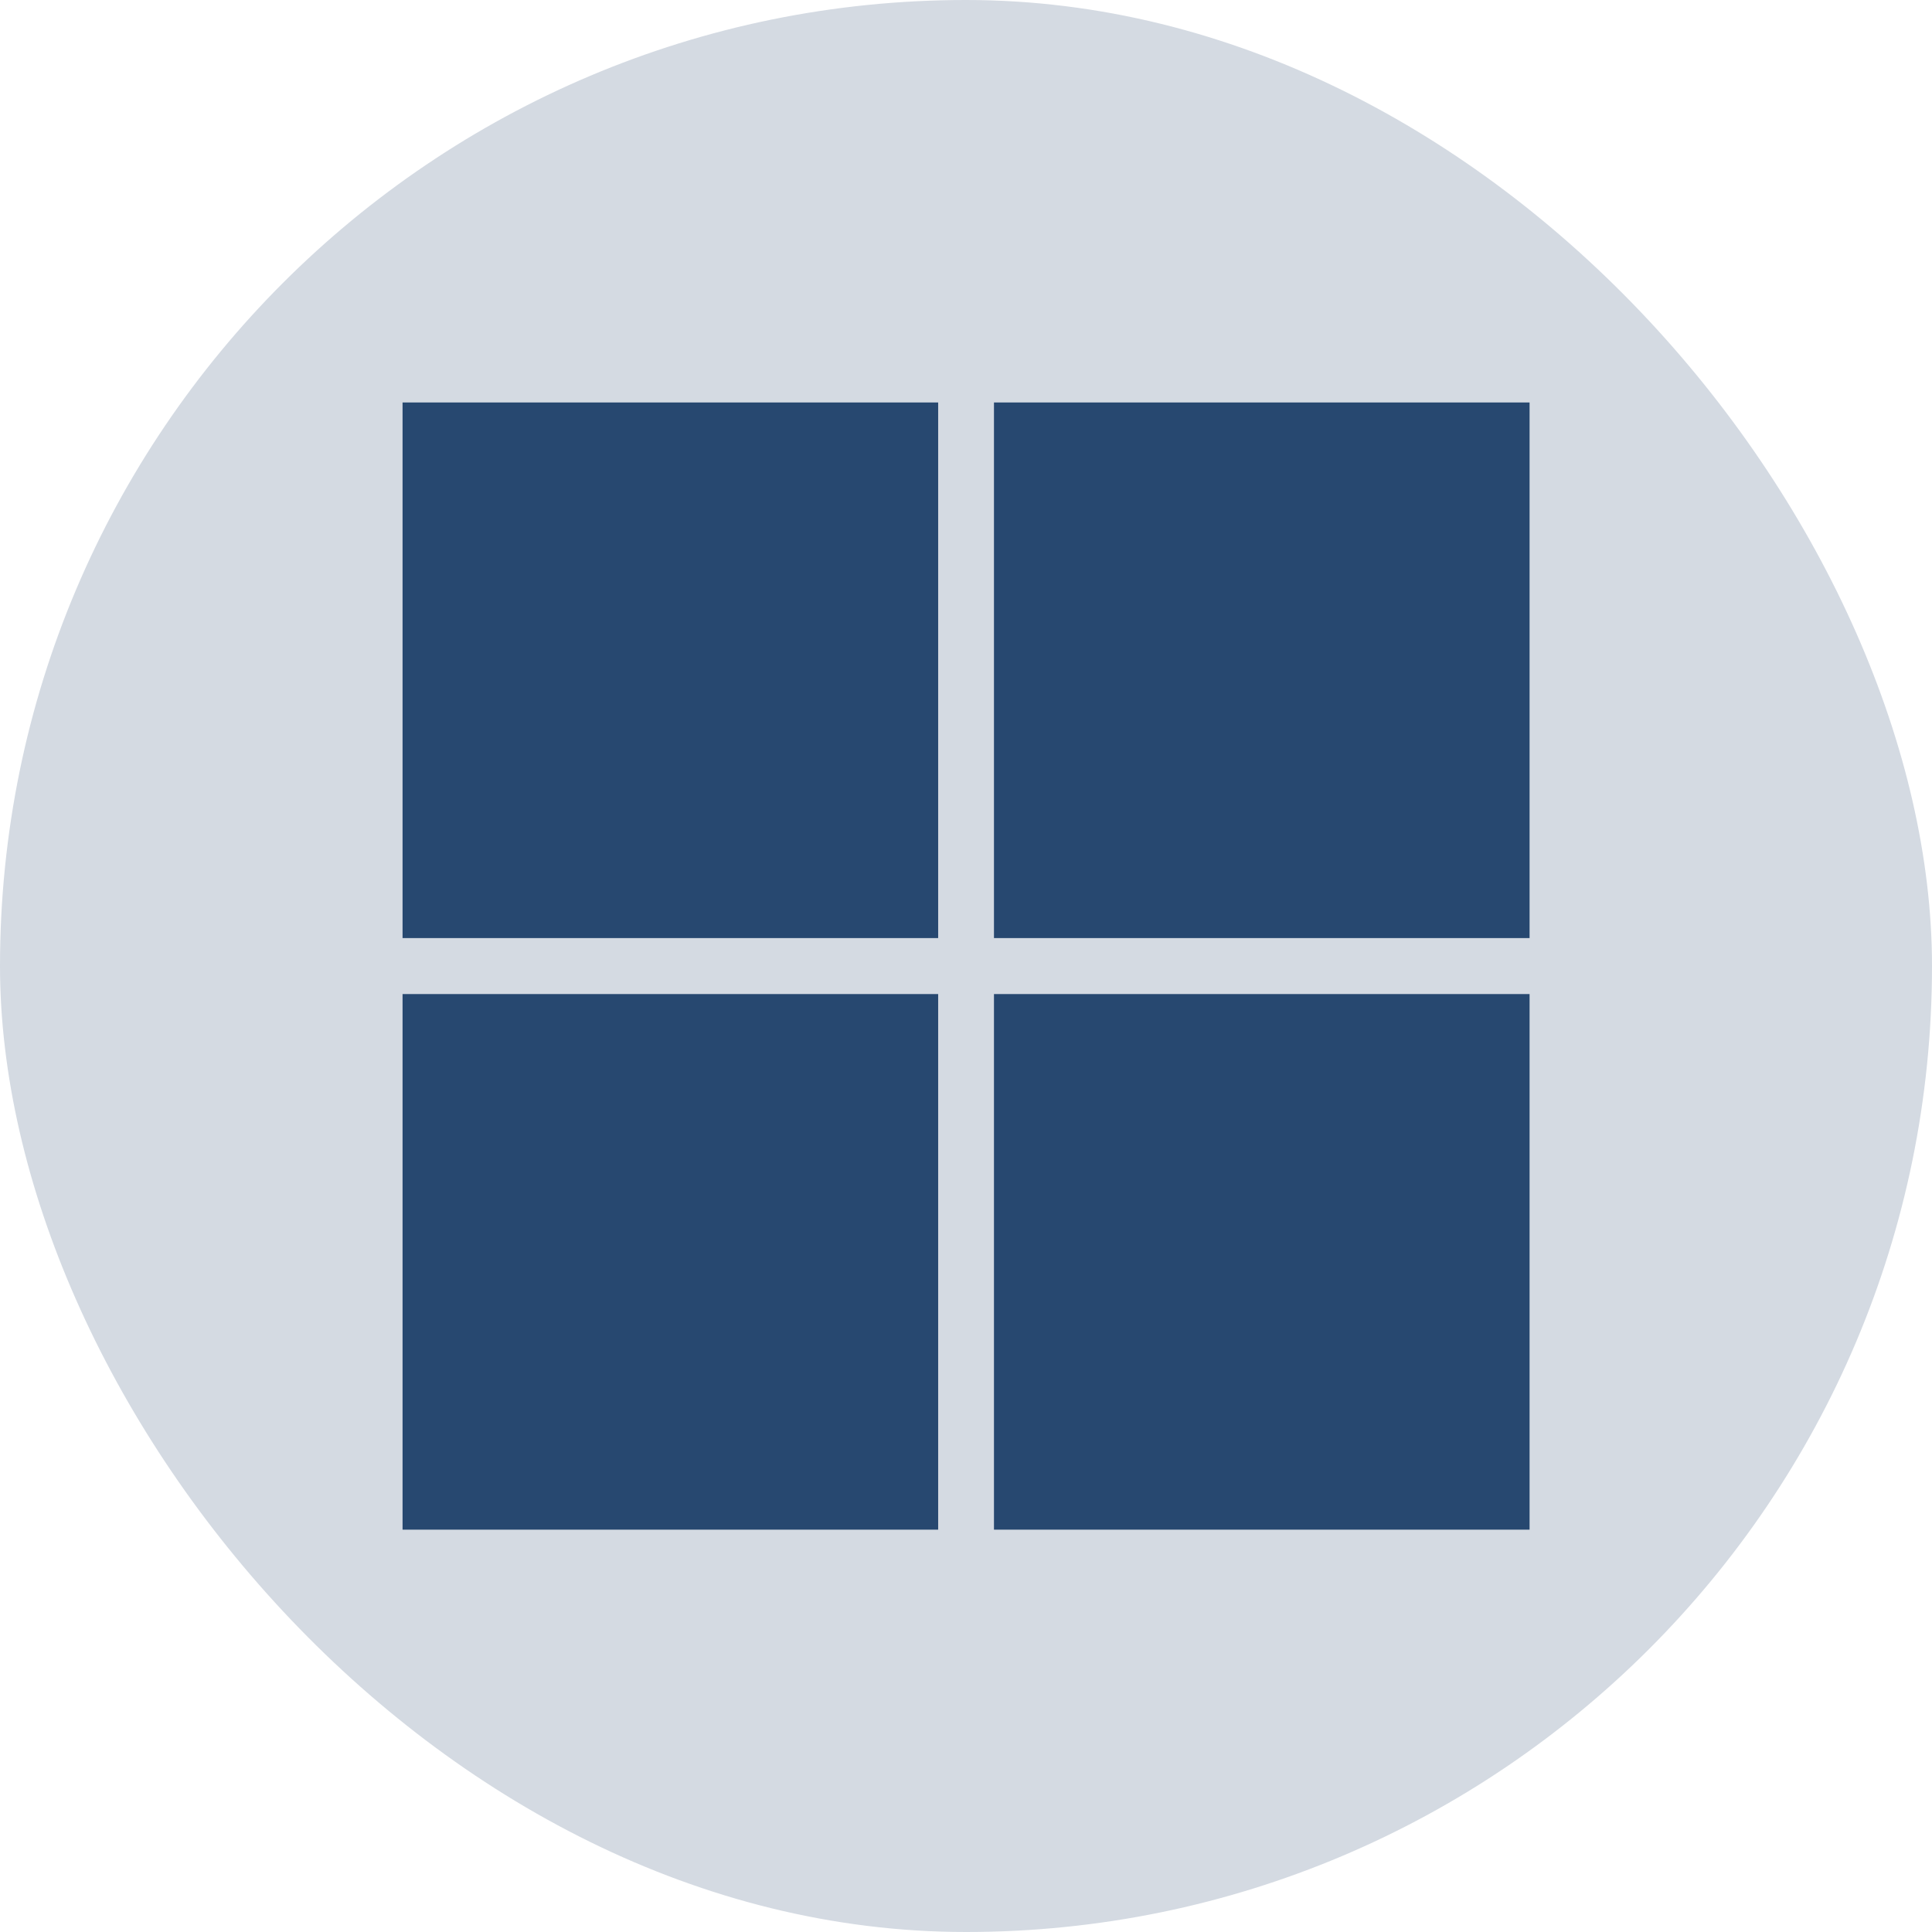
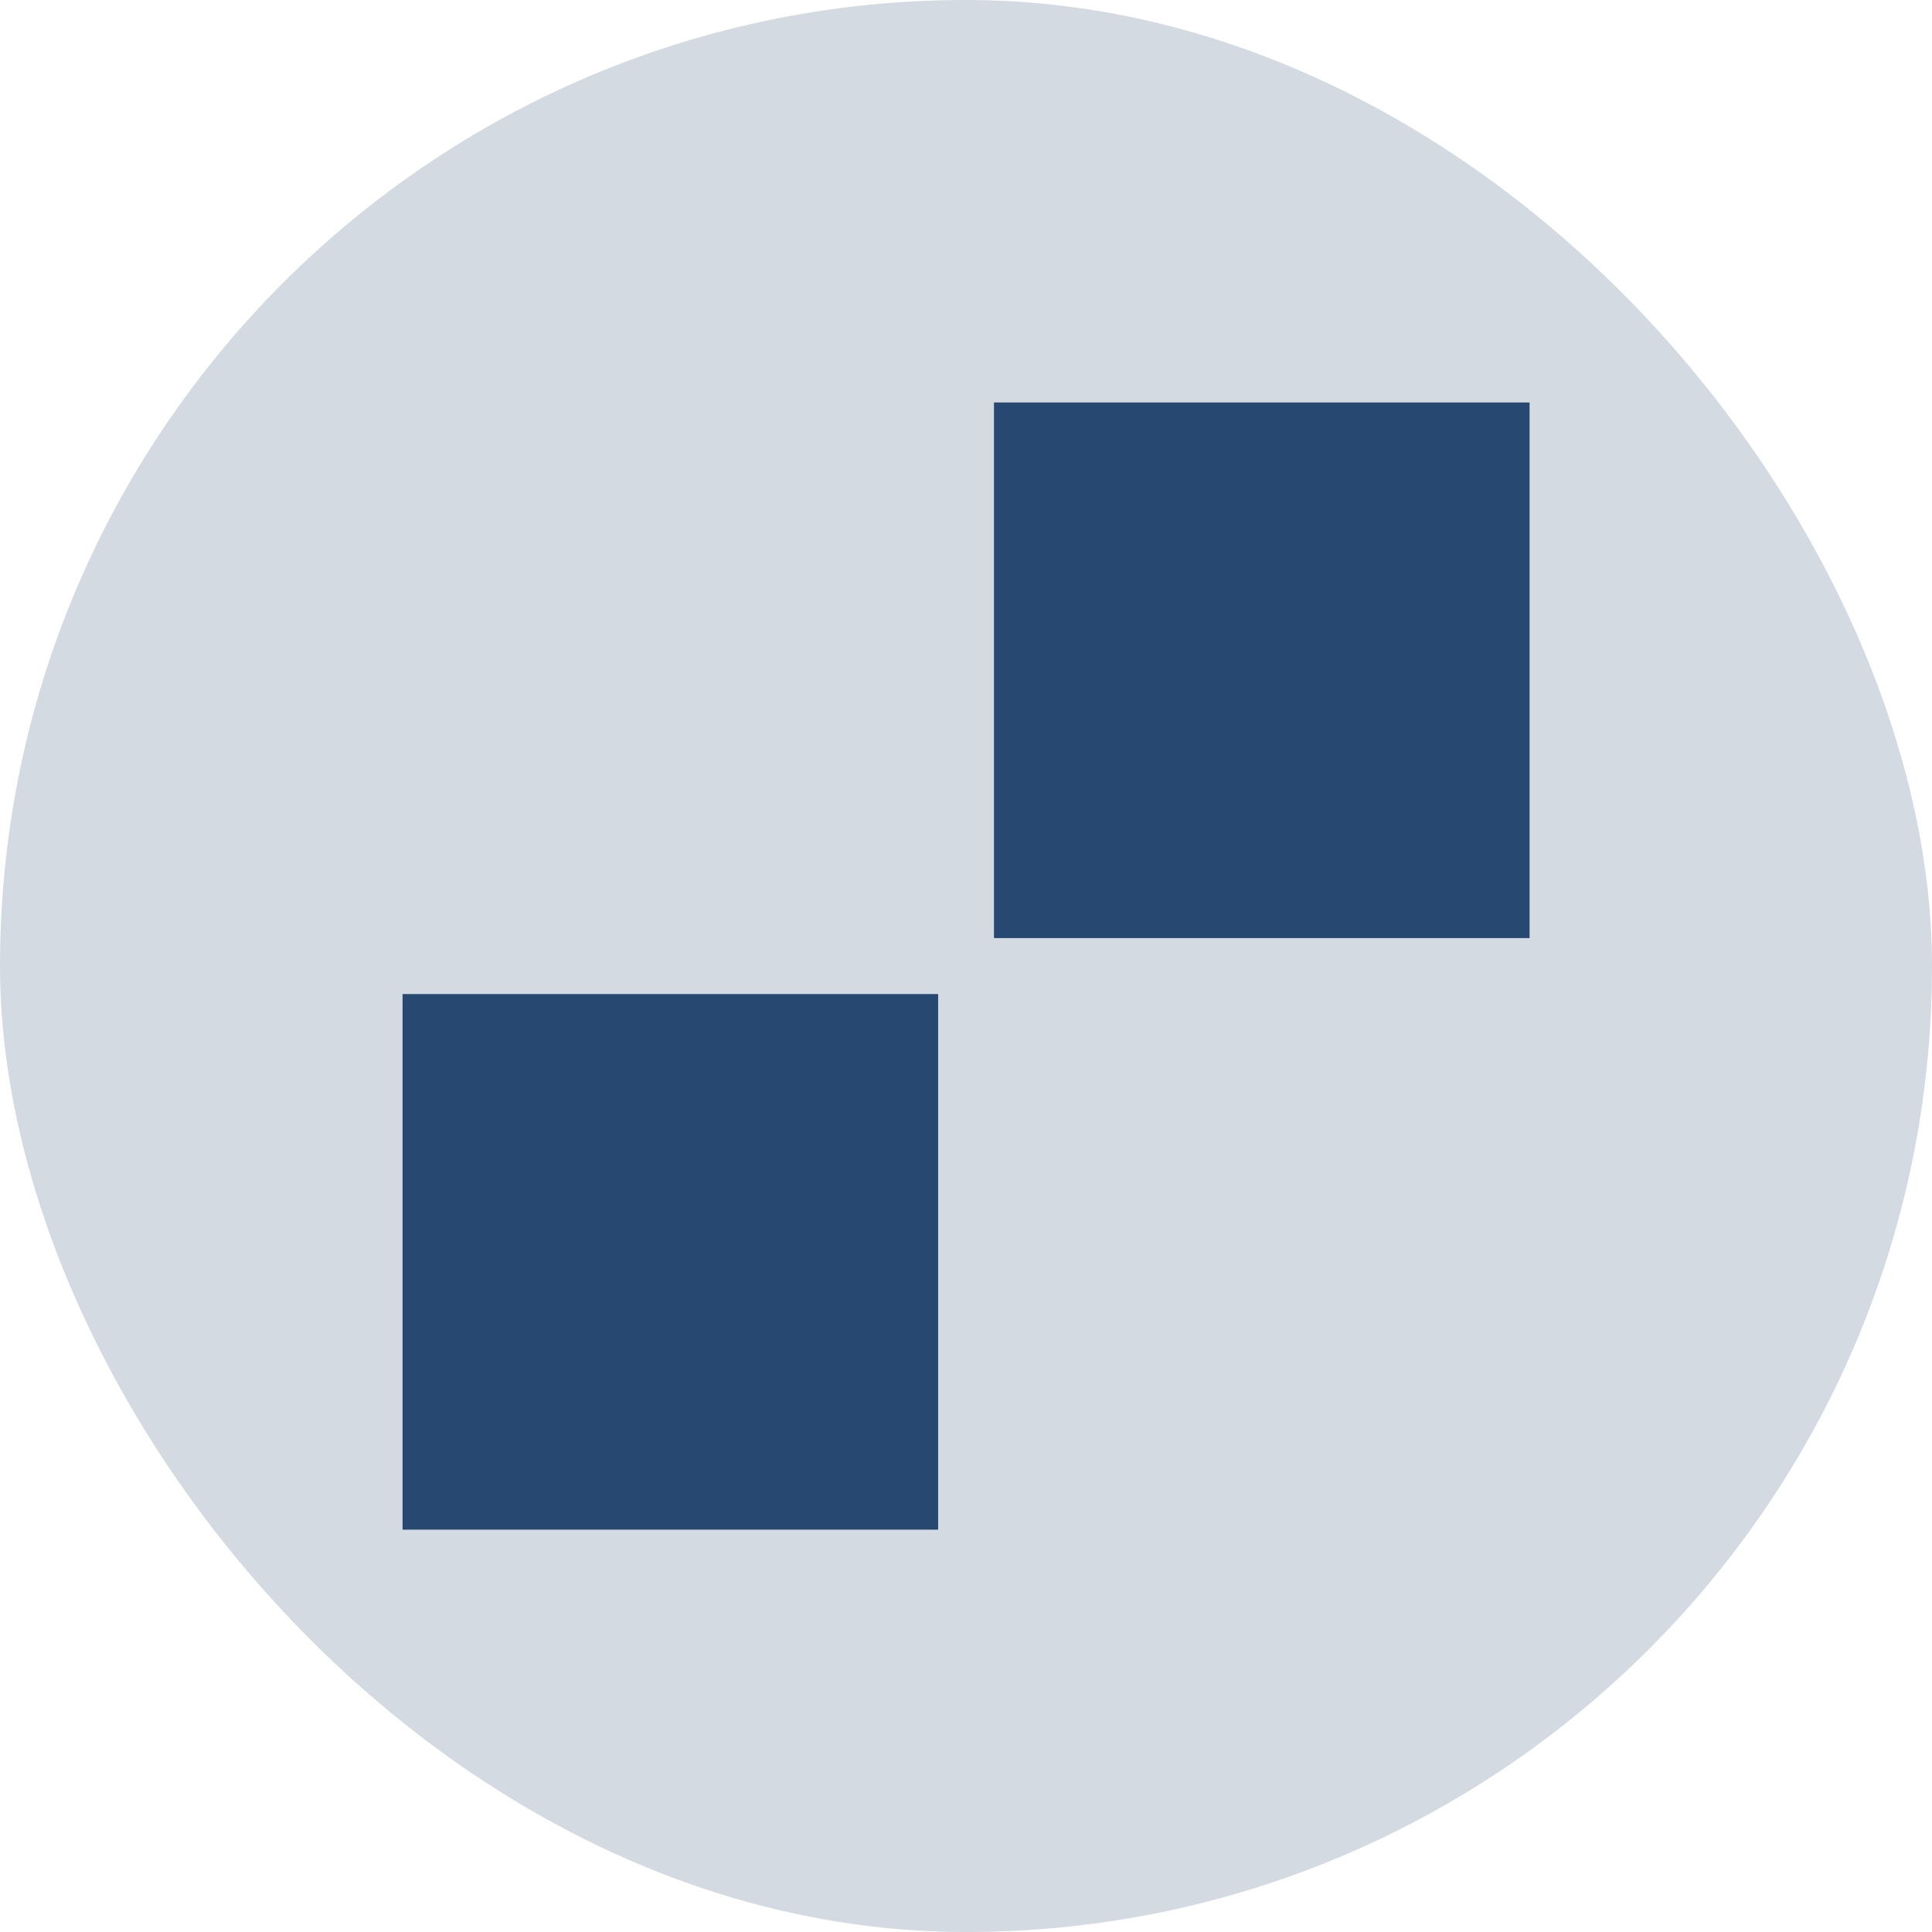
<svg xmlns="http://www.w3.org/2000/svg" width="44" height="44" viewBox="0 0 44 44" fill="none">
  <rect width="44" height="44" rx="22" fill="#D4DAE2" />
-   <path d="M21.366 21.364H9.168V9.166H21.366V21.364Z" fill="#274870" />
+   <path d="M21.366 21.364V9.166H21.366V21.364Z" fill="#274870" />
  <path d="M34.836 21.364H22.637V9.166H34.835V21.364H34.836Z" fill="#274870" />
  <path d="M21.366 34.837H9.168V22.639H21.366V34.837Z" fill="#274870" />
-   <path d="M34.836 34.837H22.637V22.639H34.835V34.837H34.836Z" fill="#274870" />
</svg>